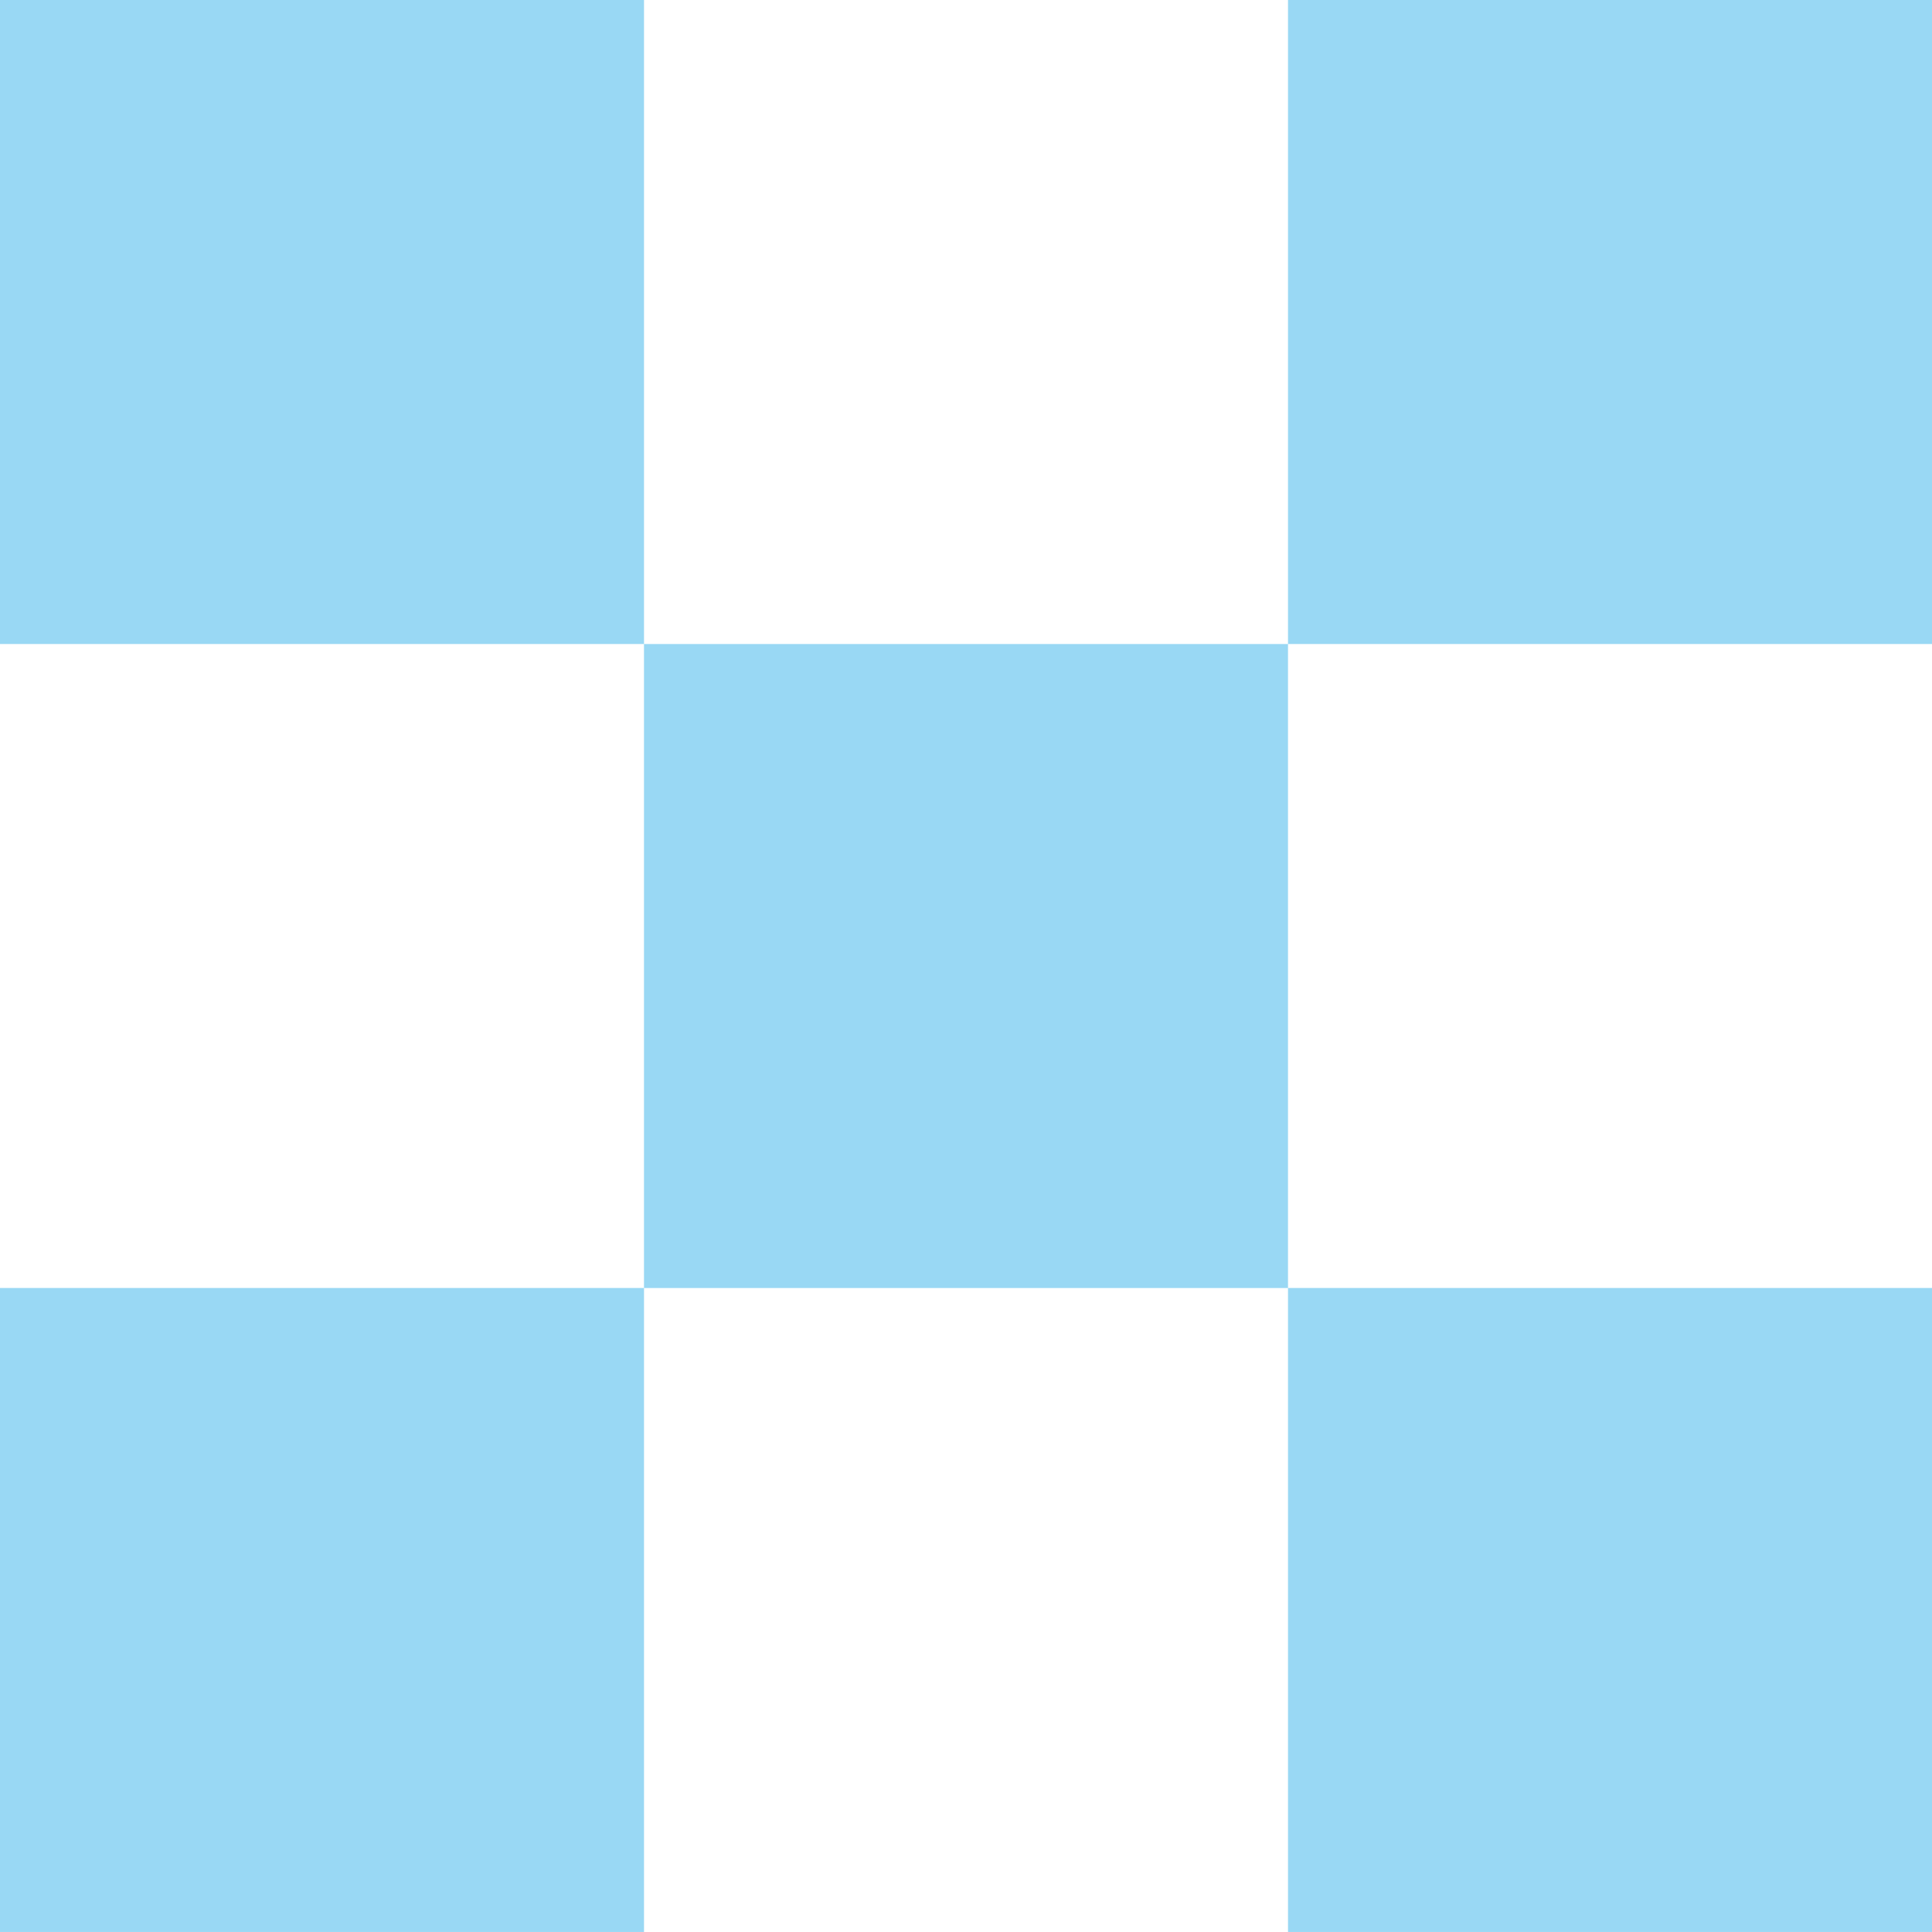
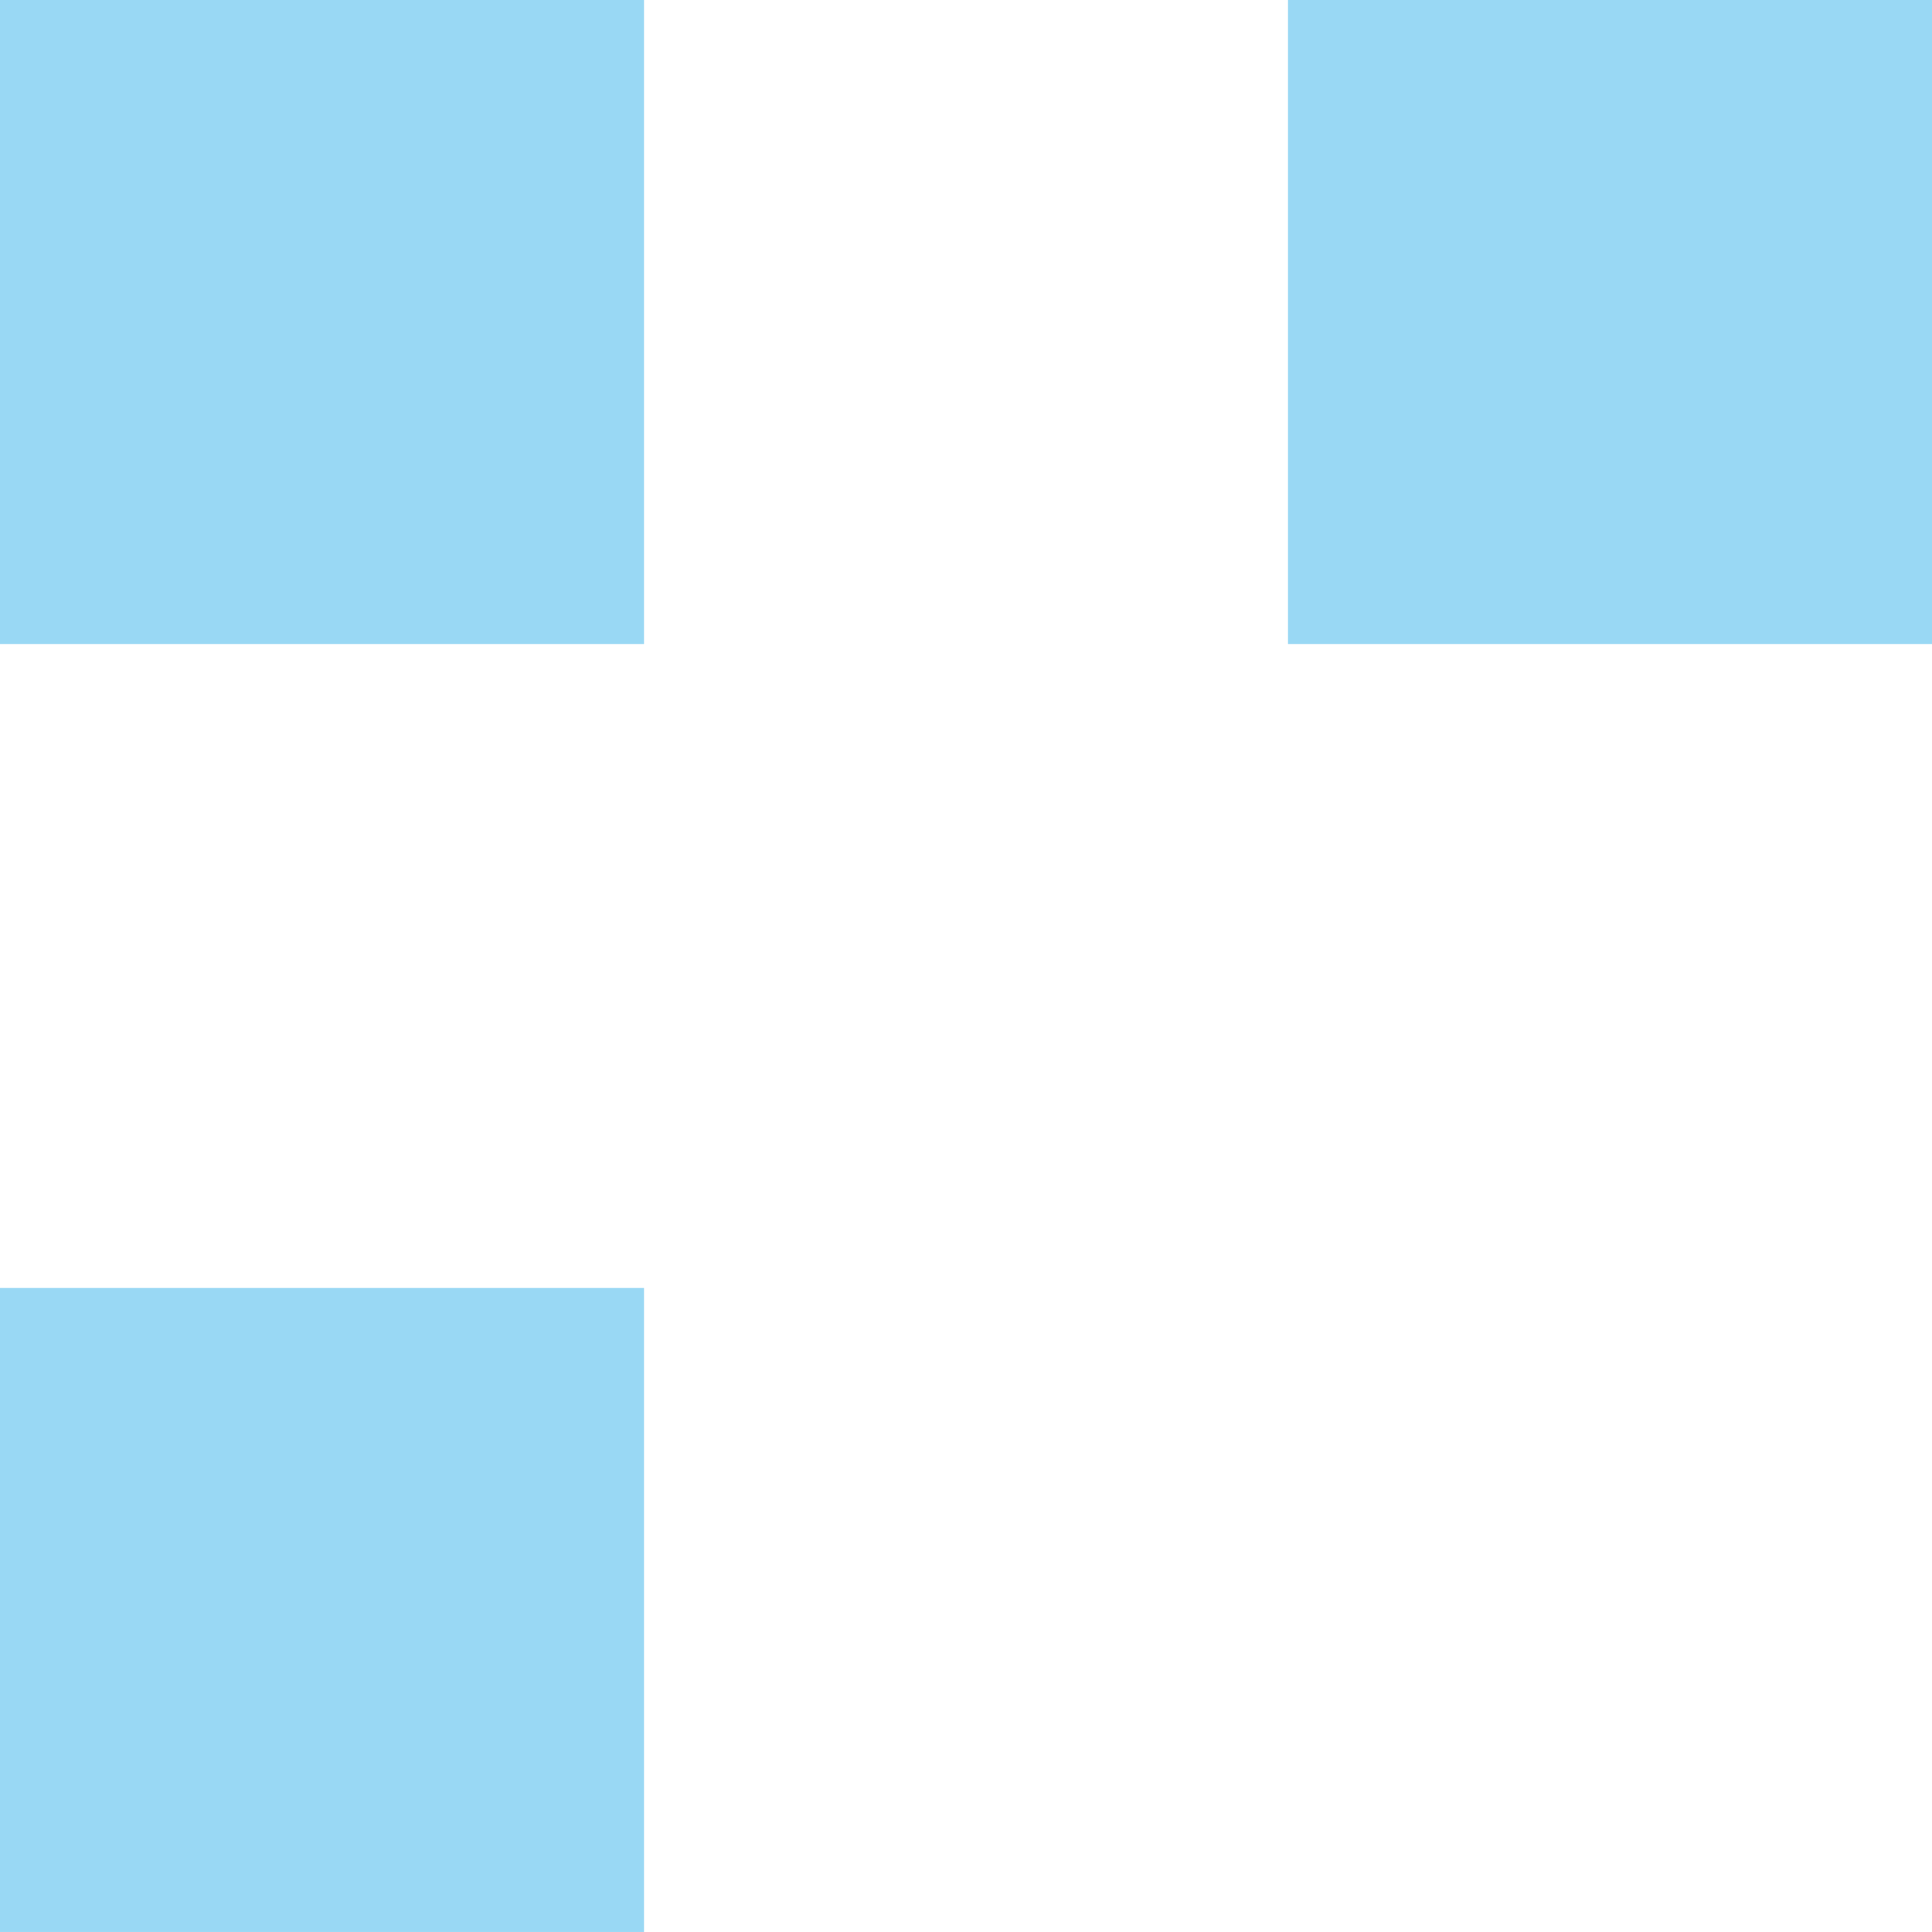
<svg xmlns="http://www.w3.org/2000/svg" width="140" height="140" viewBox="0 0 140 140" fill="none">
  <g clip-path="url(#clip0_244_8)">
    <path d="M46.667 0H0V46.667H46.667V0Z" fill="#009FE3" fill-opacity="0.4" />
-     <path d="M93.333 46.668H46.666V93.335H93.333V46.668Z" fill="#009FE3" fill-opacity="0.4" />
-     <path d="M140.001 93.332H93.334V139.999H140.001V93.332Z" fill="#009FE3" fill-opacity="0.4" />
    <path d="M140.001 0H93.334V46.667H140.001V0Z" fill="#009FE3" fill-opacity="0.4" />
    <path d="M46.667 93.332H0V139.999H46.667V93.332Z" fill="#009FE3" fill-opacity="0.4" />
  </g>
  <defs>
    <clipPath id="clip0_244_8">
      <rect width="140" height="140" fill="white" />
    </clipPath>
  </defs>
</svg>